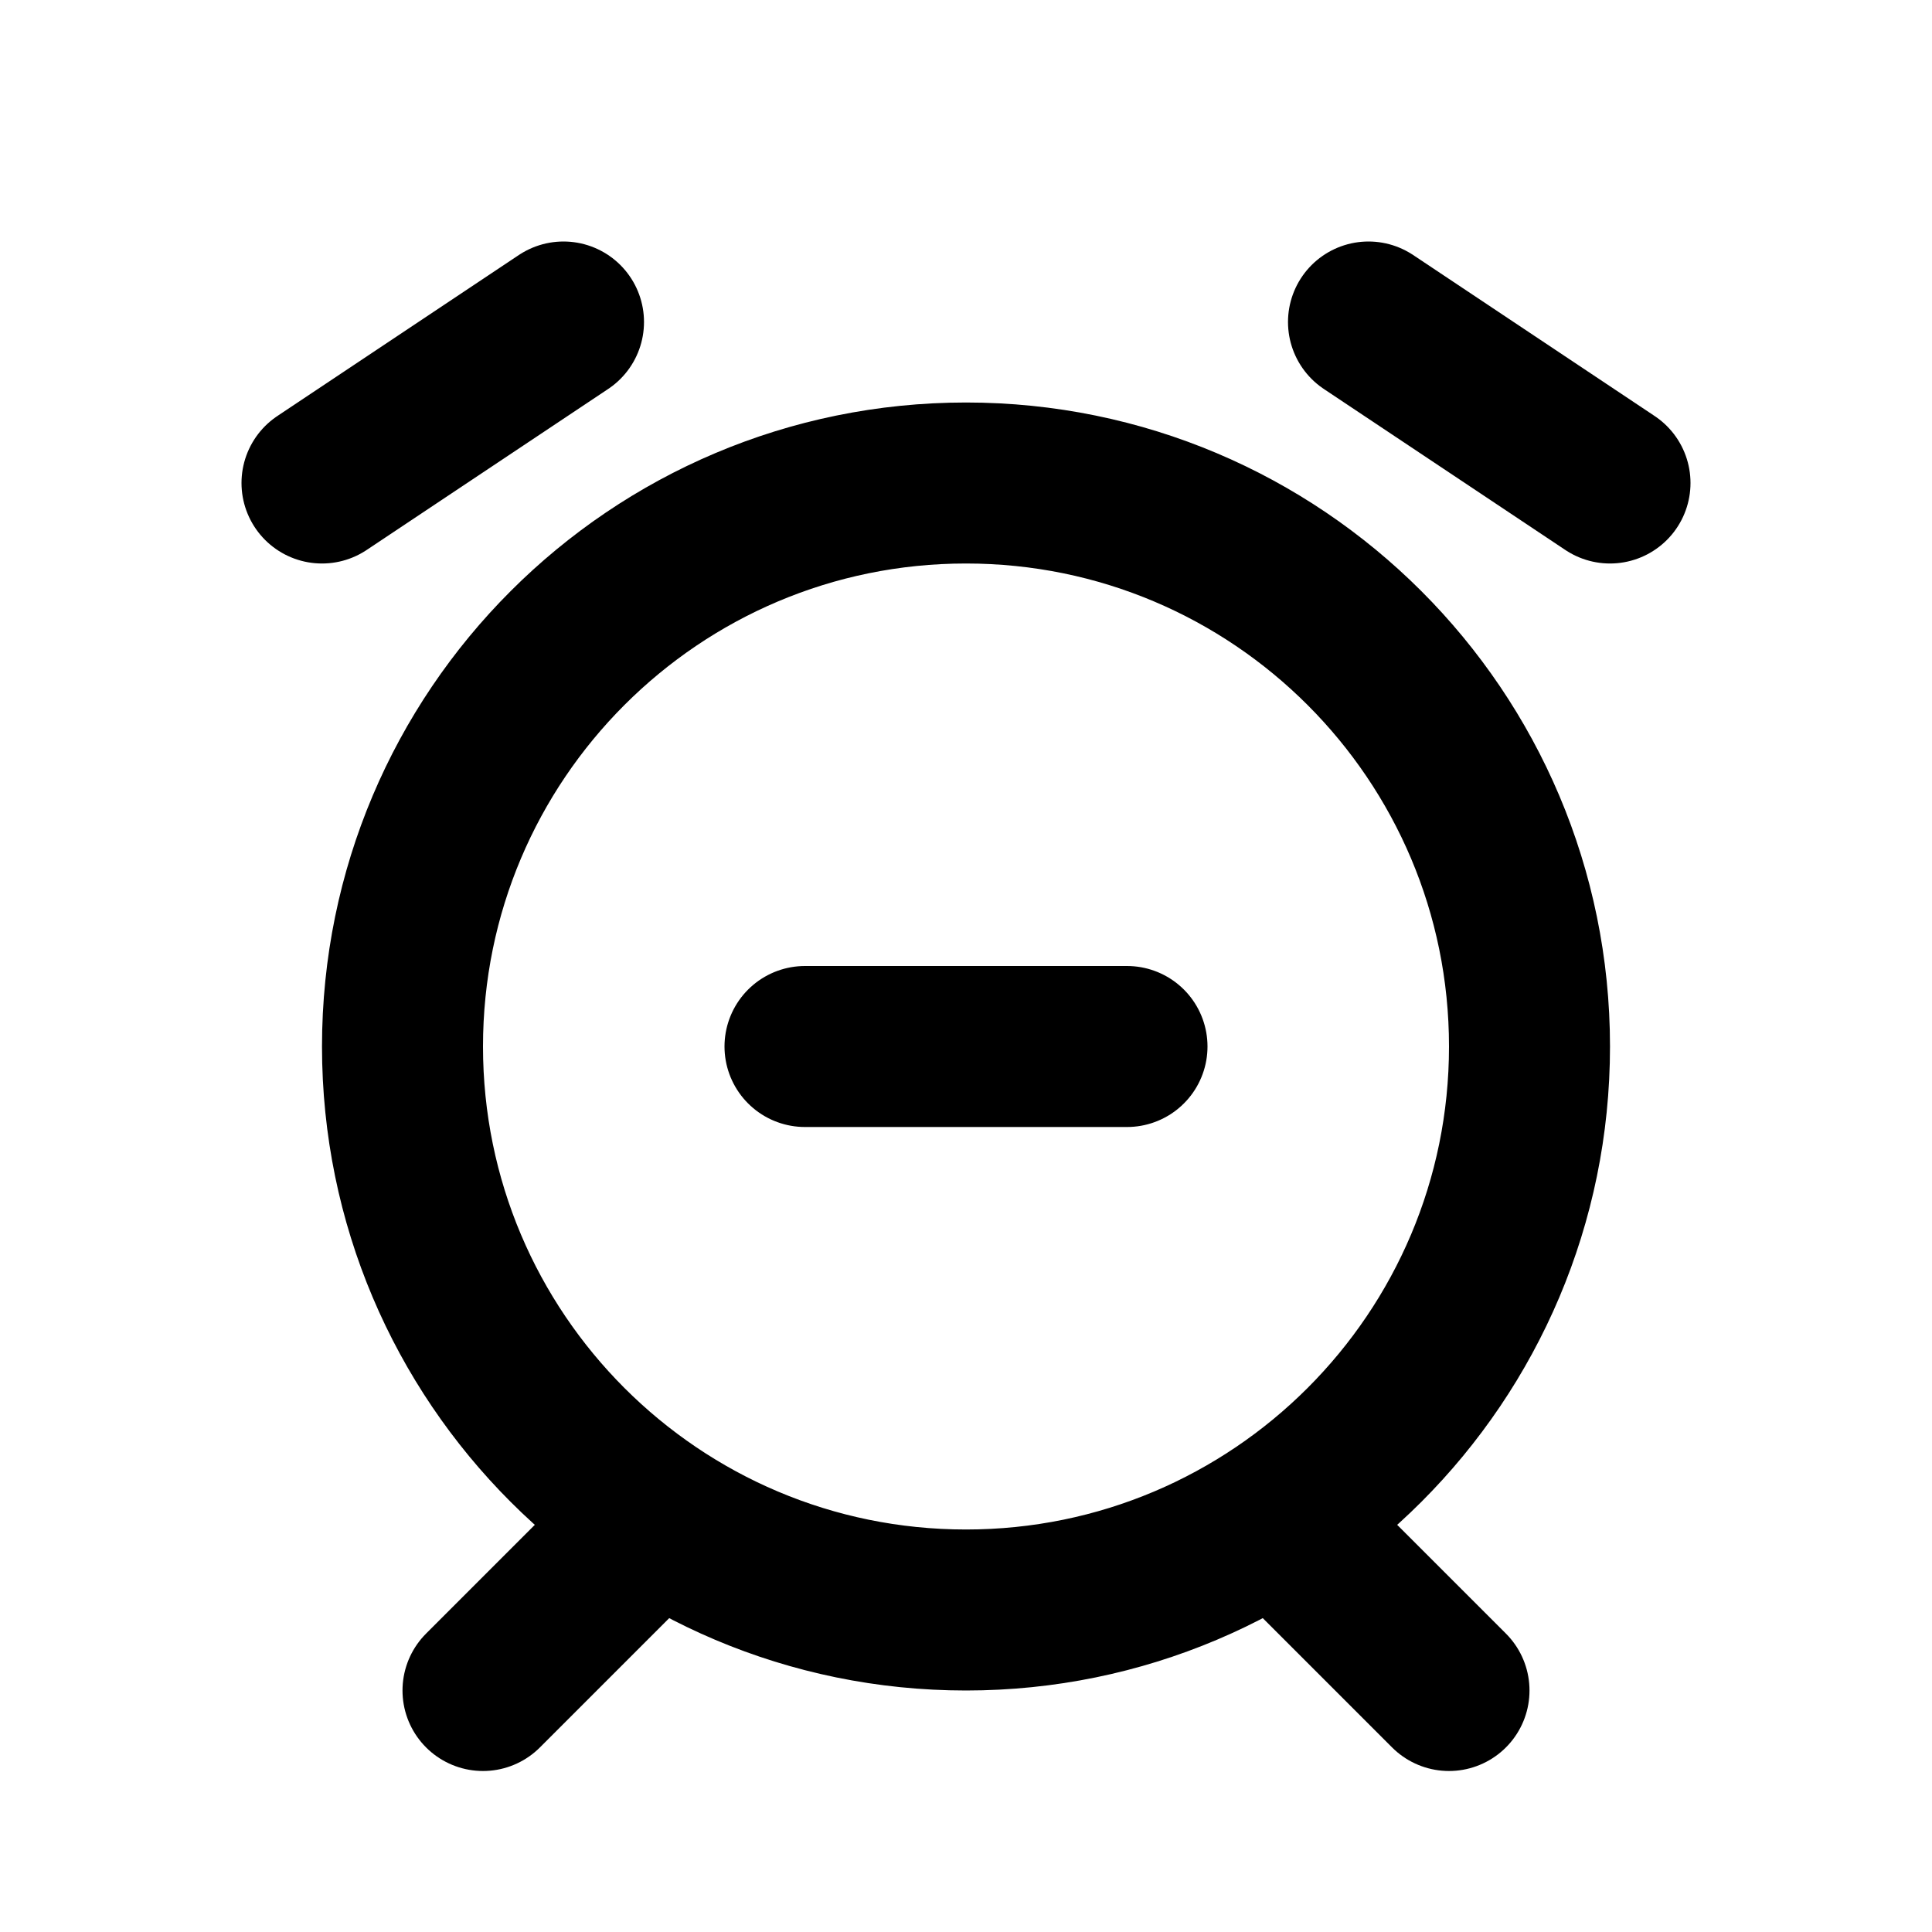
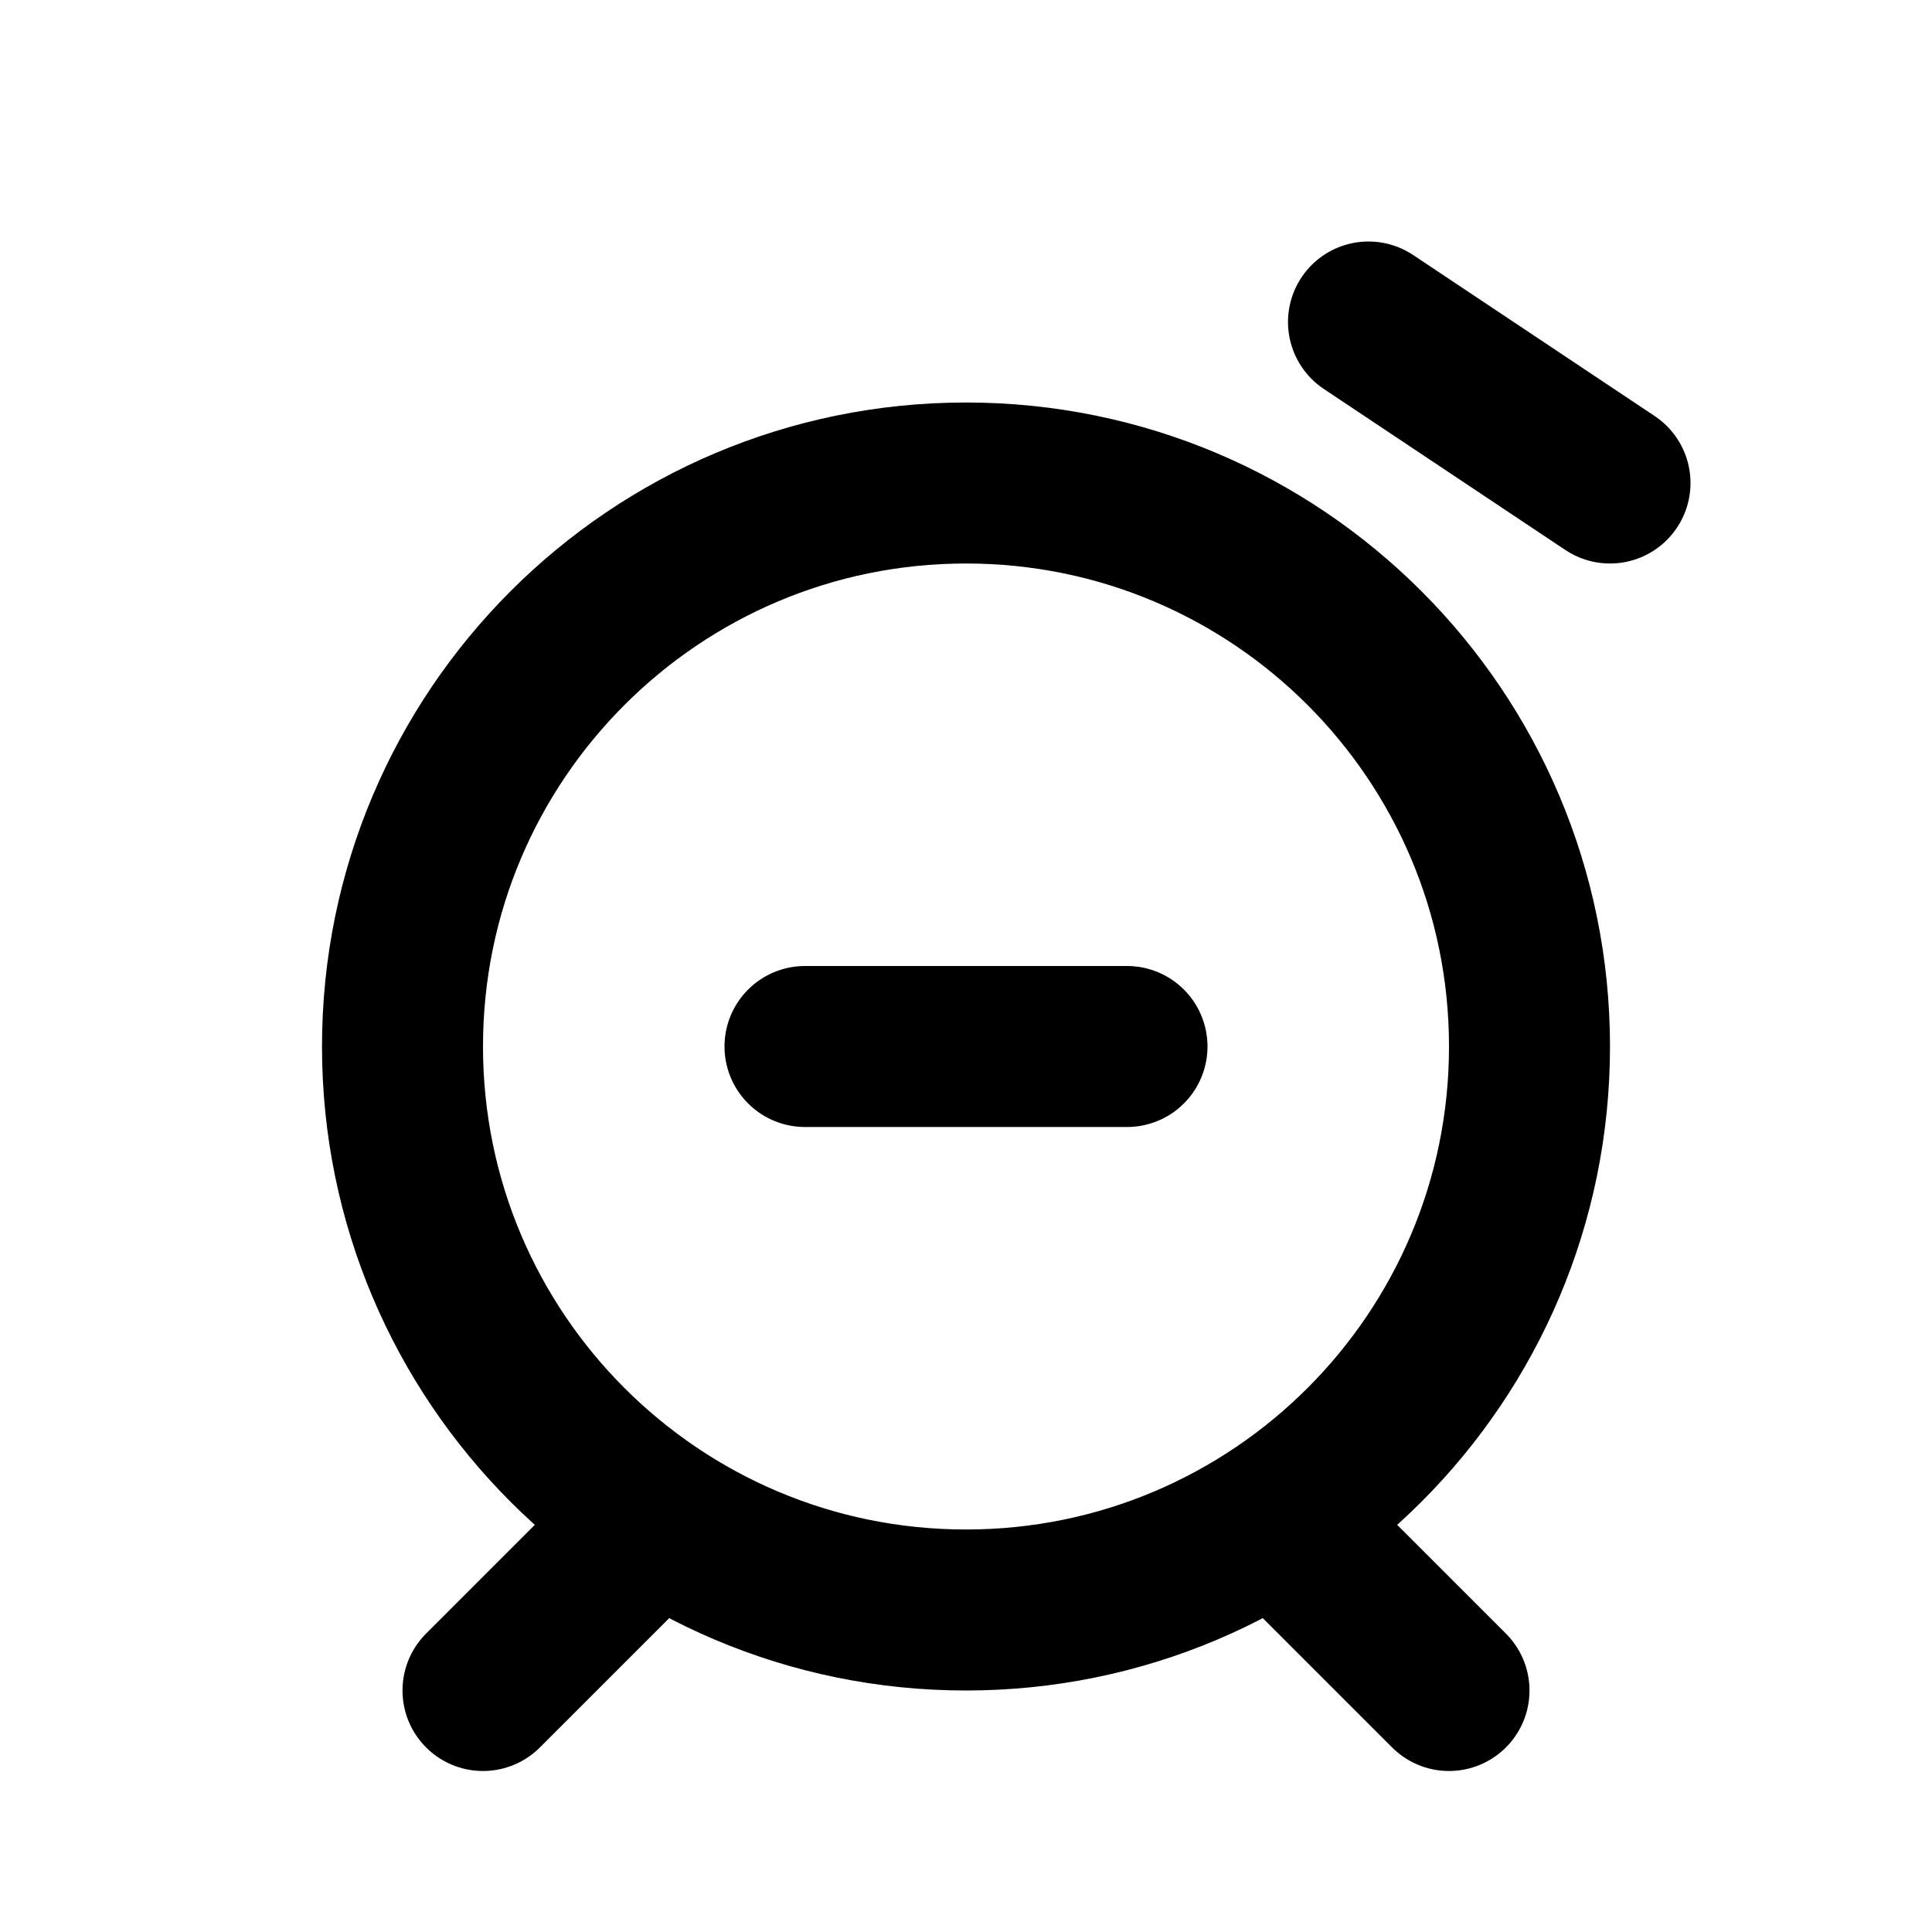
<svg xmlns="http://www.w3.org/2000/svg" viewBox="0 0 24 24" width="1em" height="1em">
-   <path fill="none" stroke="currentColor" stroke-linecap="round" stroke-linejoin="round" stroke-width="2" d="M5 13C5 9.134 8.134 6 12 6C15.866 6 19 9.134 19 13C19 16.866 15.866 20 12 20C8.134 20 5 16.866 5 13ZM8 19L6 21M18 21L16 19M4 6L7 4M20 6L17 4M10 13L14 13" />
+   <path fill="none" stroke="currentColor" stroke-linecap="round" stroke-linejoin="round" stroke-width="2" d="M5 13C5 9.134 8.134 6 12 6C15.866 6 19 9.134 19 13C19 16.866 15.866 20 12 20C8.134 20 5 16.866 5 13ZM8 19L6 21M18 21L16 19M4 6M20 6L17 4M10 13L14 13" />
</svg>